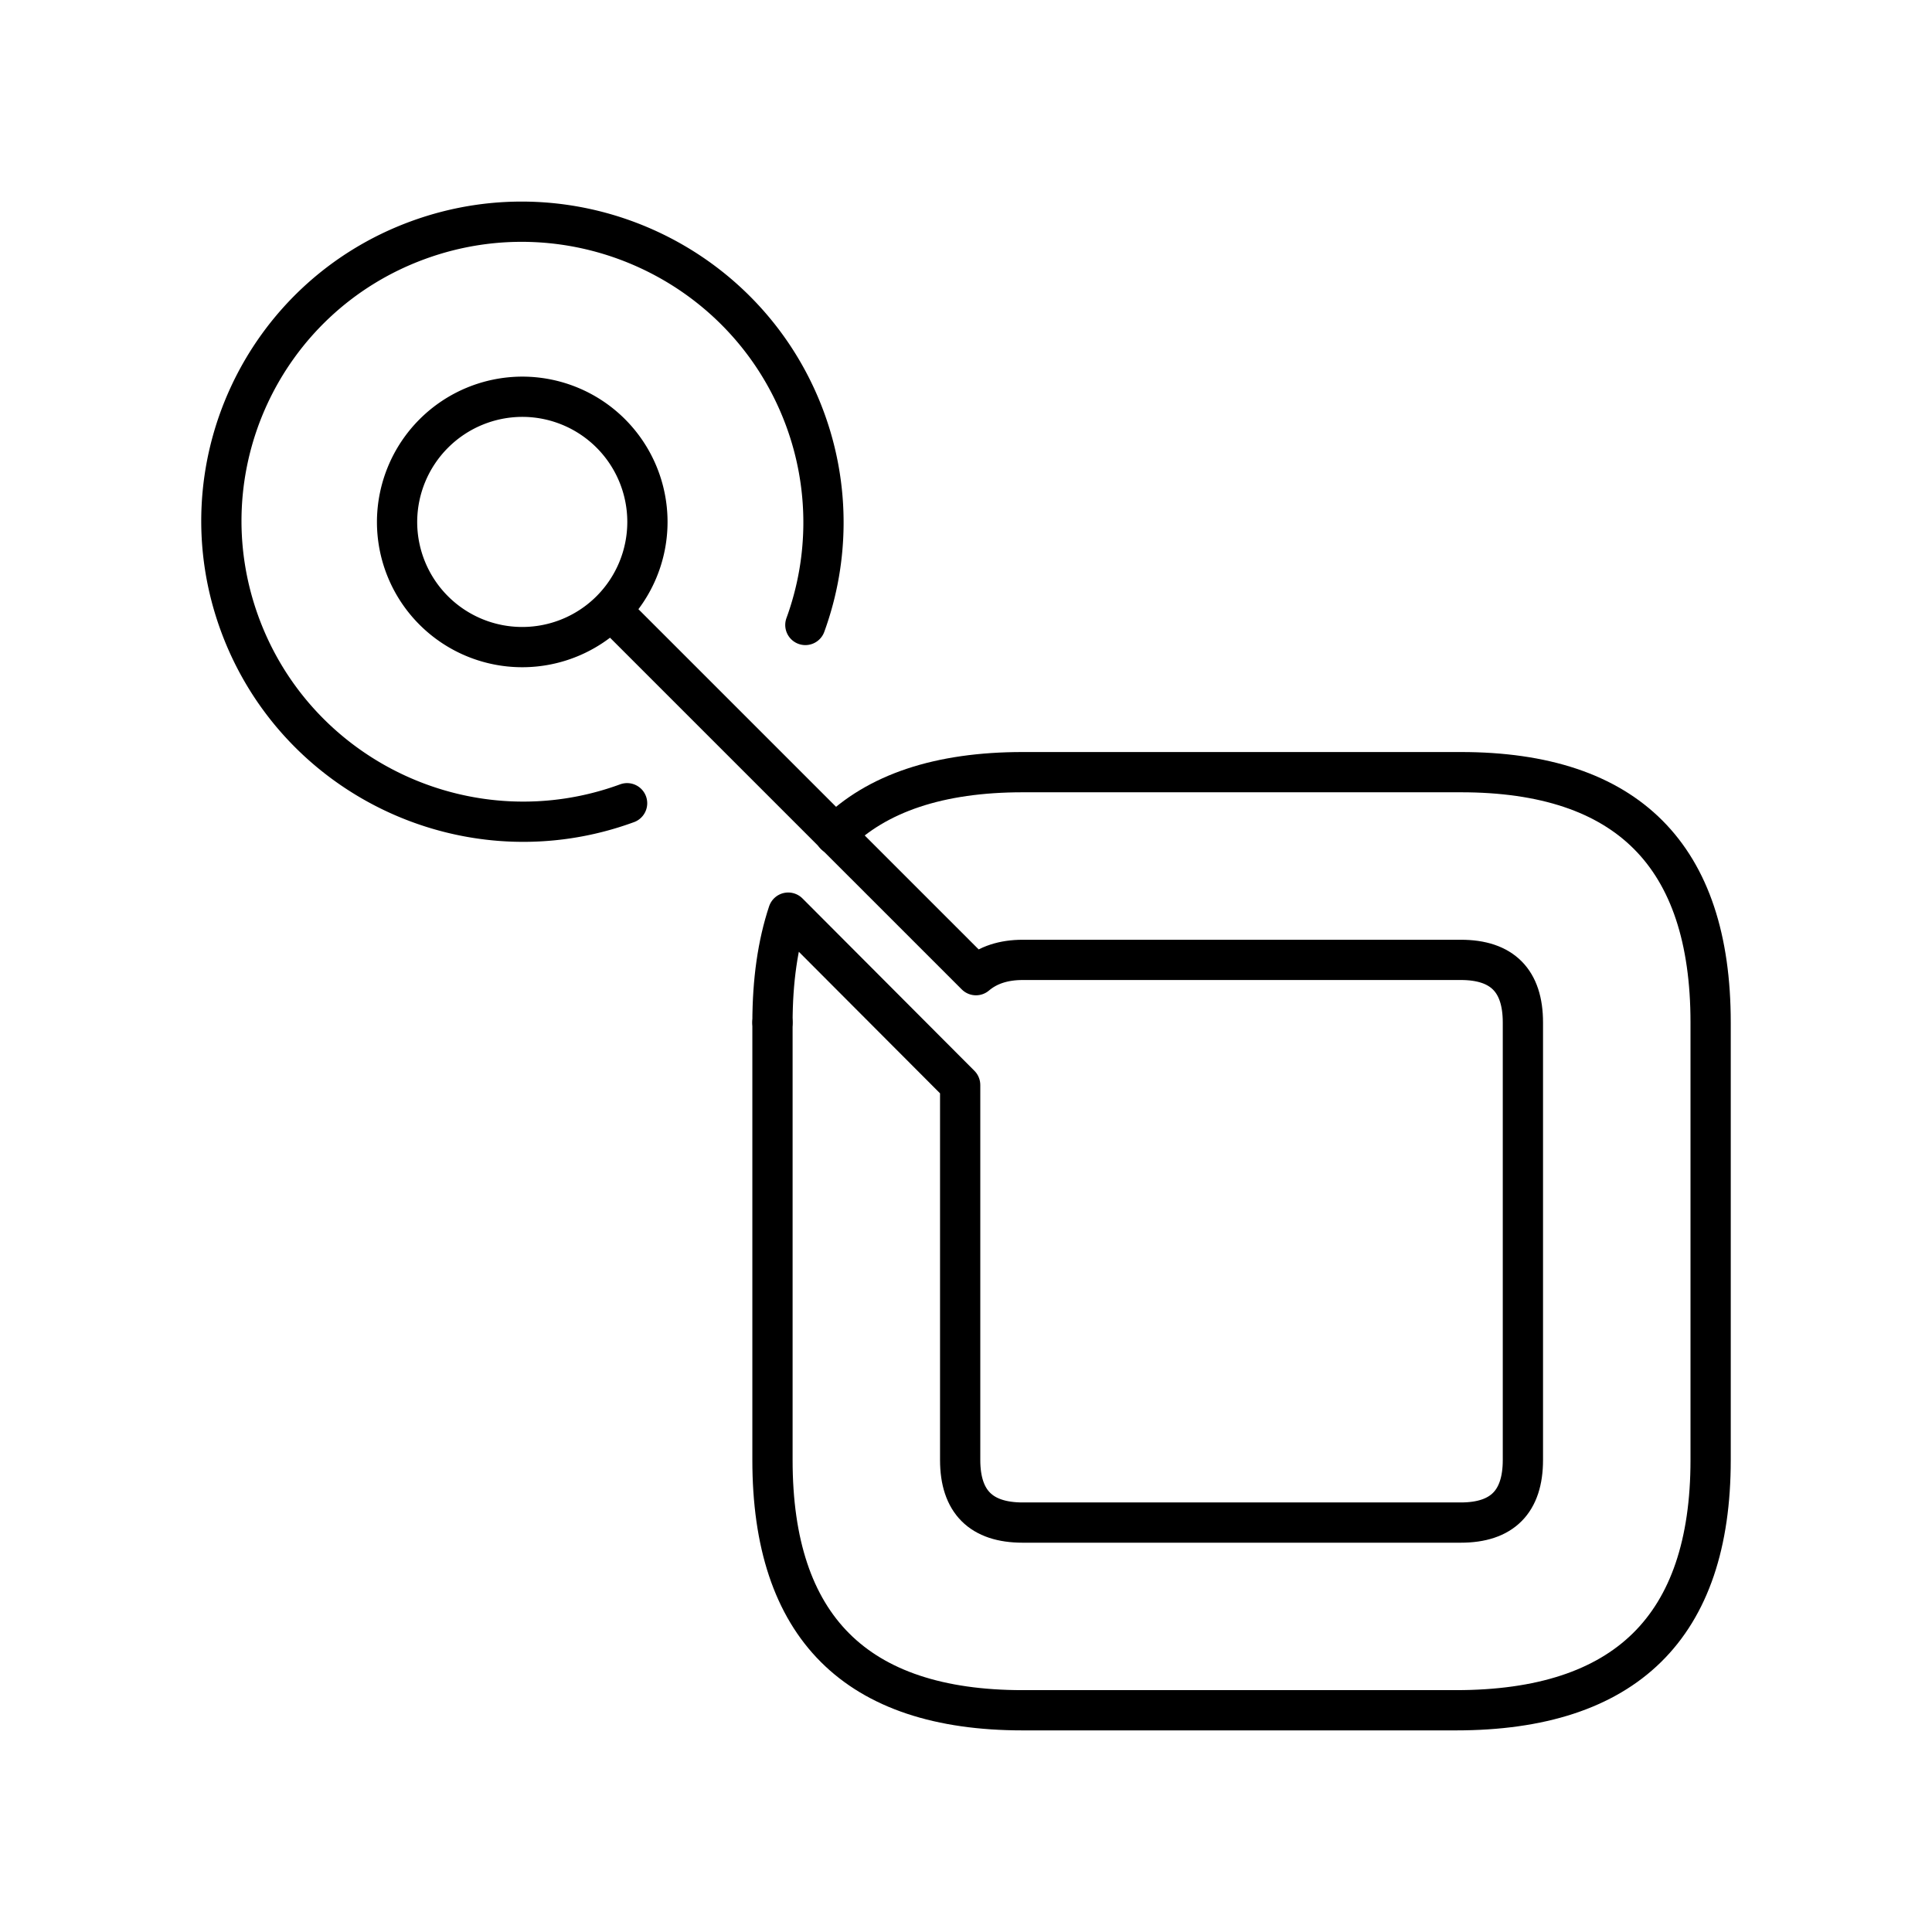
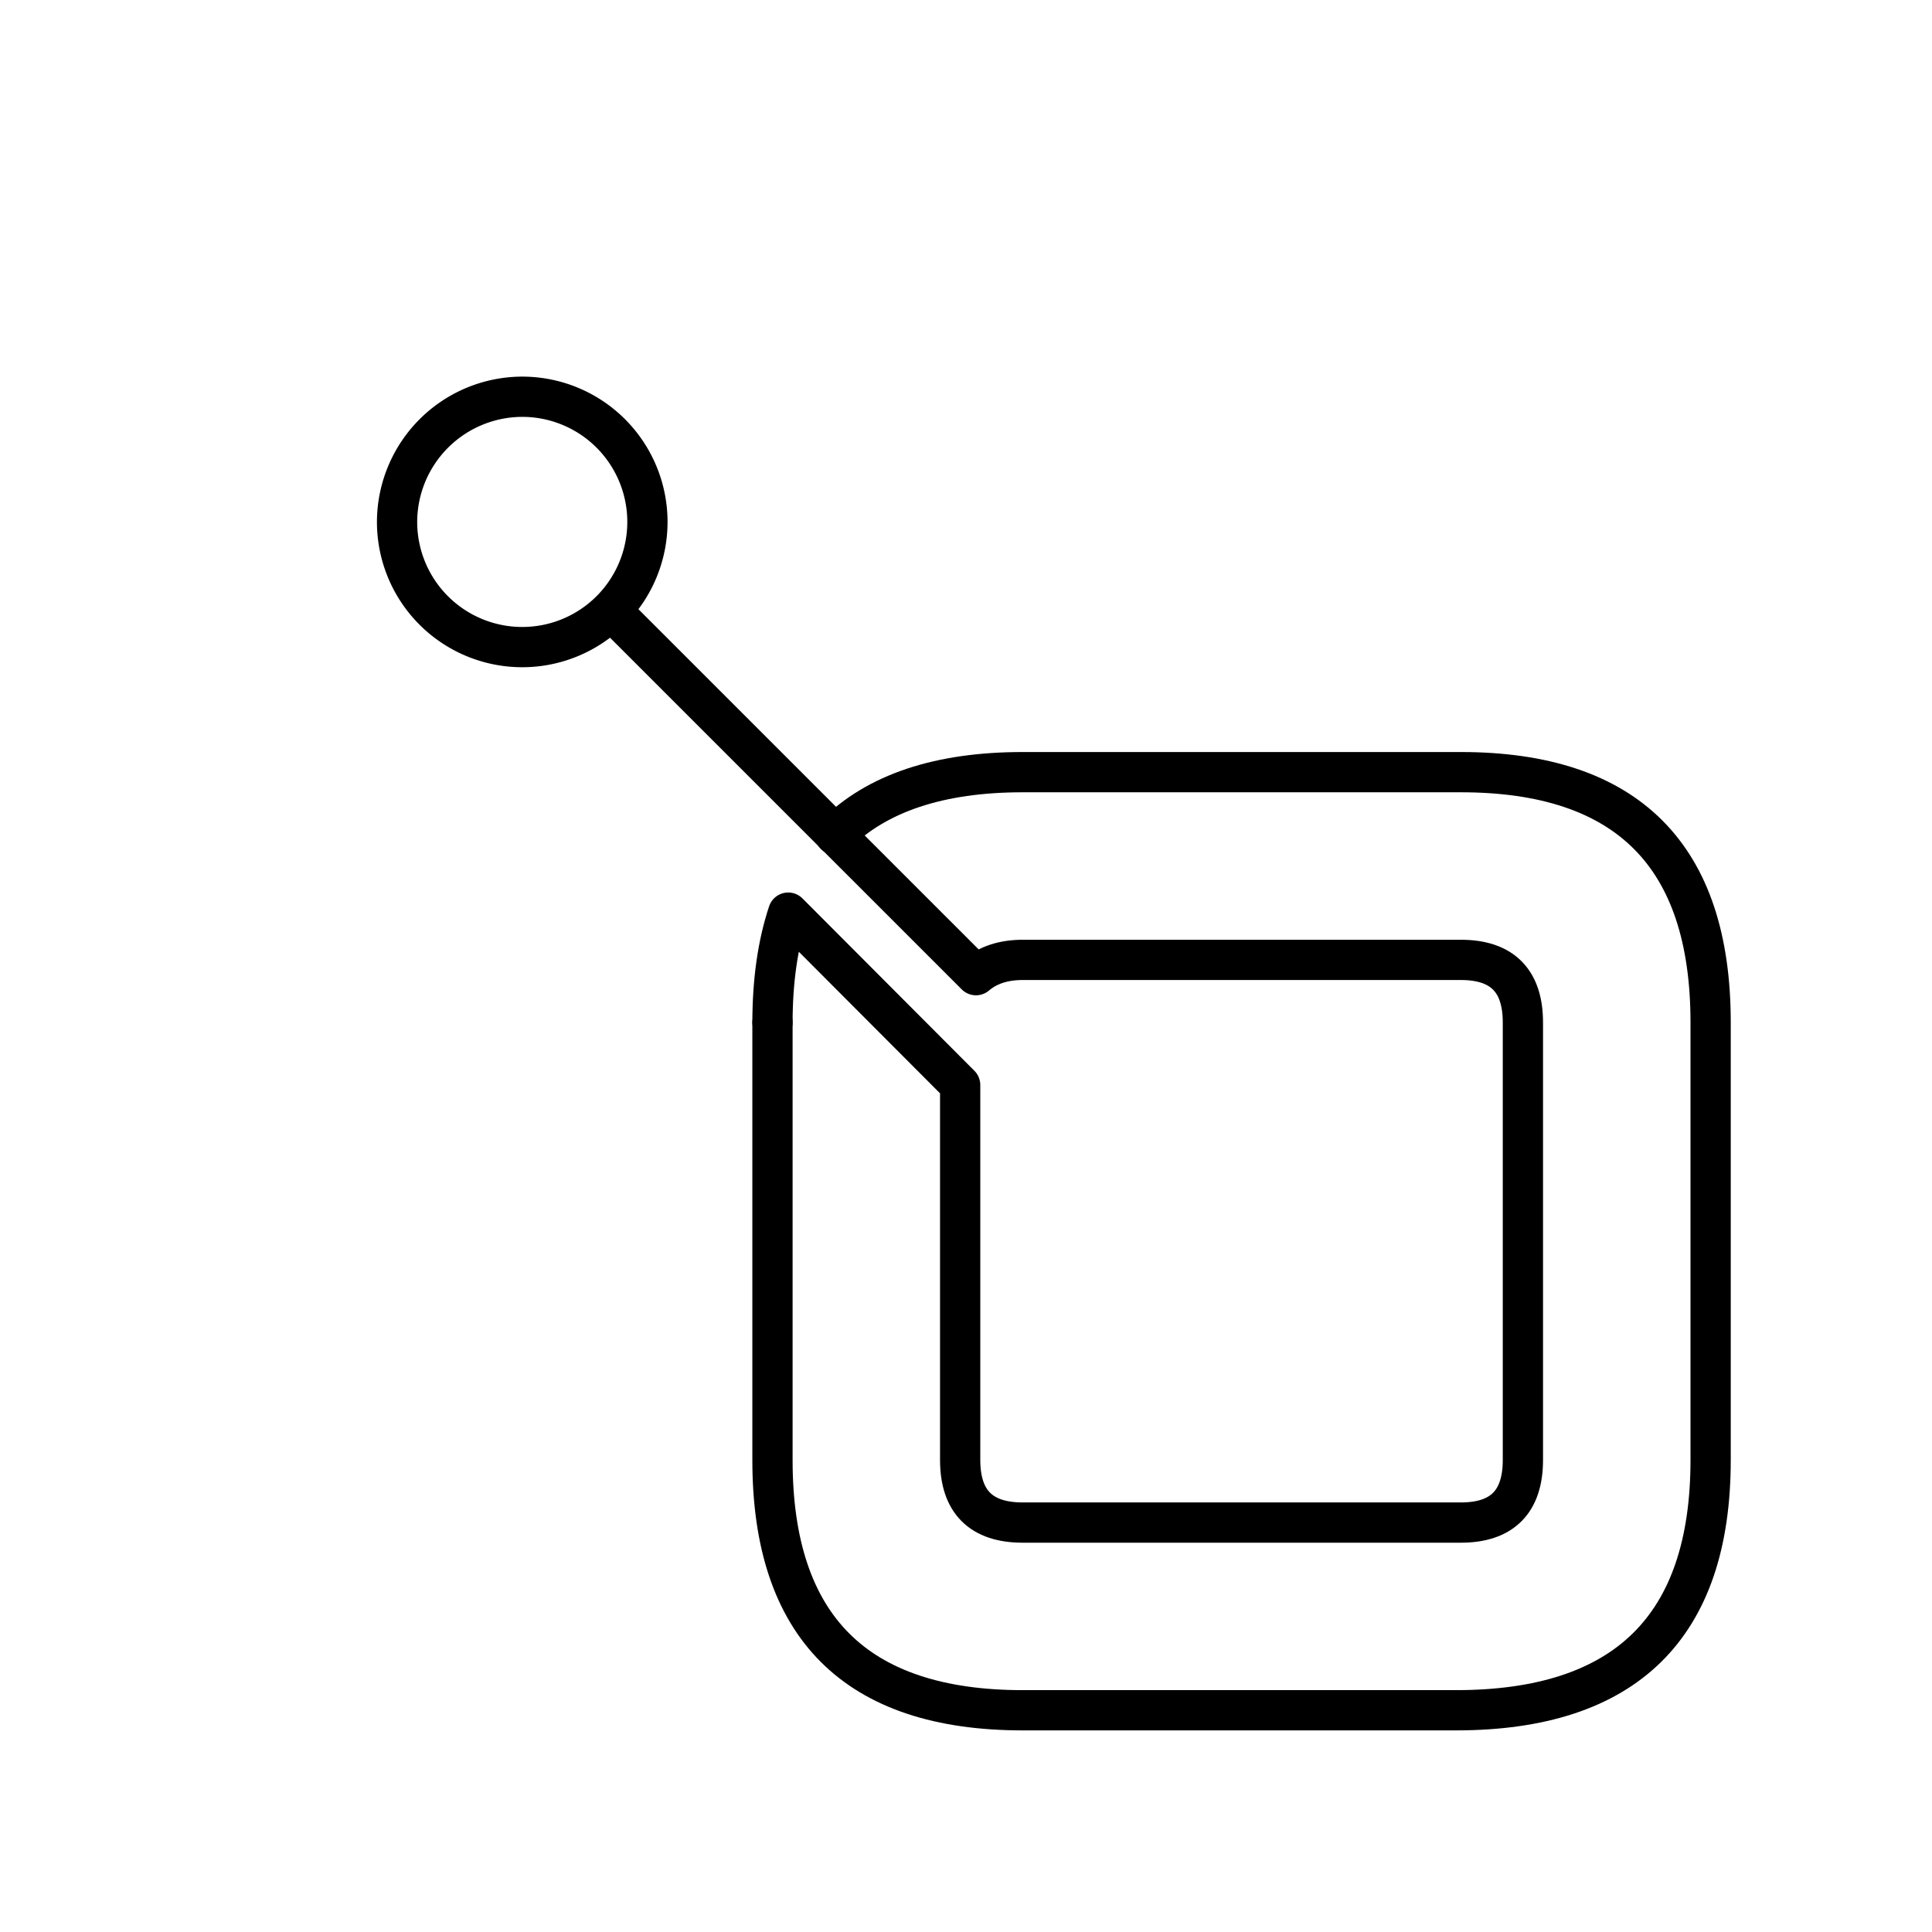
<svg xmlns="http://www.w3.org/2000/svg" width="800" height="800" viewBox="0 0 48 48">
  <path fill="none" stroke="currentColor" stroke-linecap="round" stroke-linejoin="round" d="M12.975 9.857a3.11 3.11 0 1 1-3.11 3.11a3.117 3.117 0 0 1 3.11-3.11" />
-   <path fill="none" stroke="currentColor" stroke-linecap="round" stroke-linejoin="round" d="M15.58 19.956c-3.872 1.42-8.176-.56-9.612-4.422c-1.435-3.863.54-8.146 4.413-9.566s8.176.56 9.612 4.422a7.43 7.43 0 0 1 .016 5.137" />
  <path fill="none" stroke="currentColor" stroke-linecap="round" stroke-linejoin="round" d="m15.312 15.293l8.936 8.935q.447-.38 1.163-.38h10.882q1.543 0 1.543 1.555v10.87q0 1.555-1.543 1.555H25.41q-1.554 0-1.555-1.555v-9.316l-4.272-4.283q-.39 1.174-.391 2.729" />
  <path fill="none" stroke="currentColor" stroke-linecap="round" stroke-linejoin="round" d="M20.747 20.739q1.555-1.555 4.664-1.555h10.882q6.207 0 6.207 6.219v10.87q0 6.218-6.33 6.218H25.41q-6.219 0-6.218-6.218v-10.87" />
</svg>